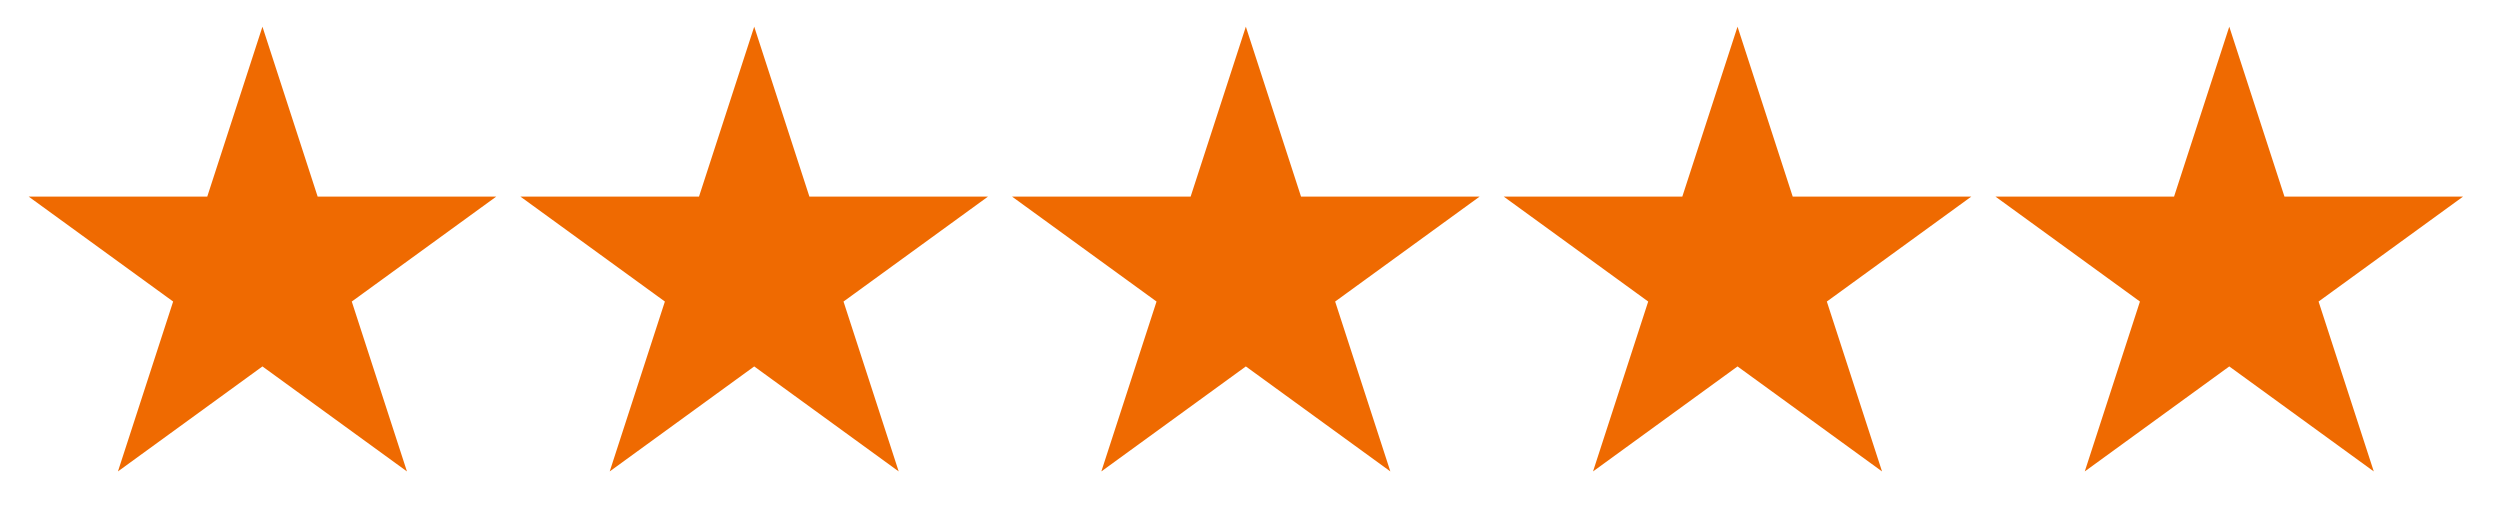
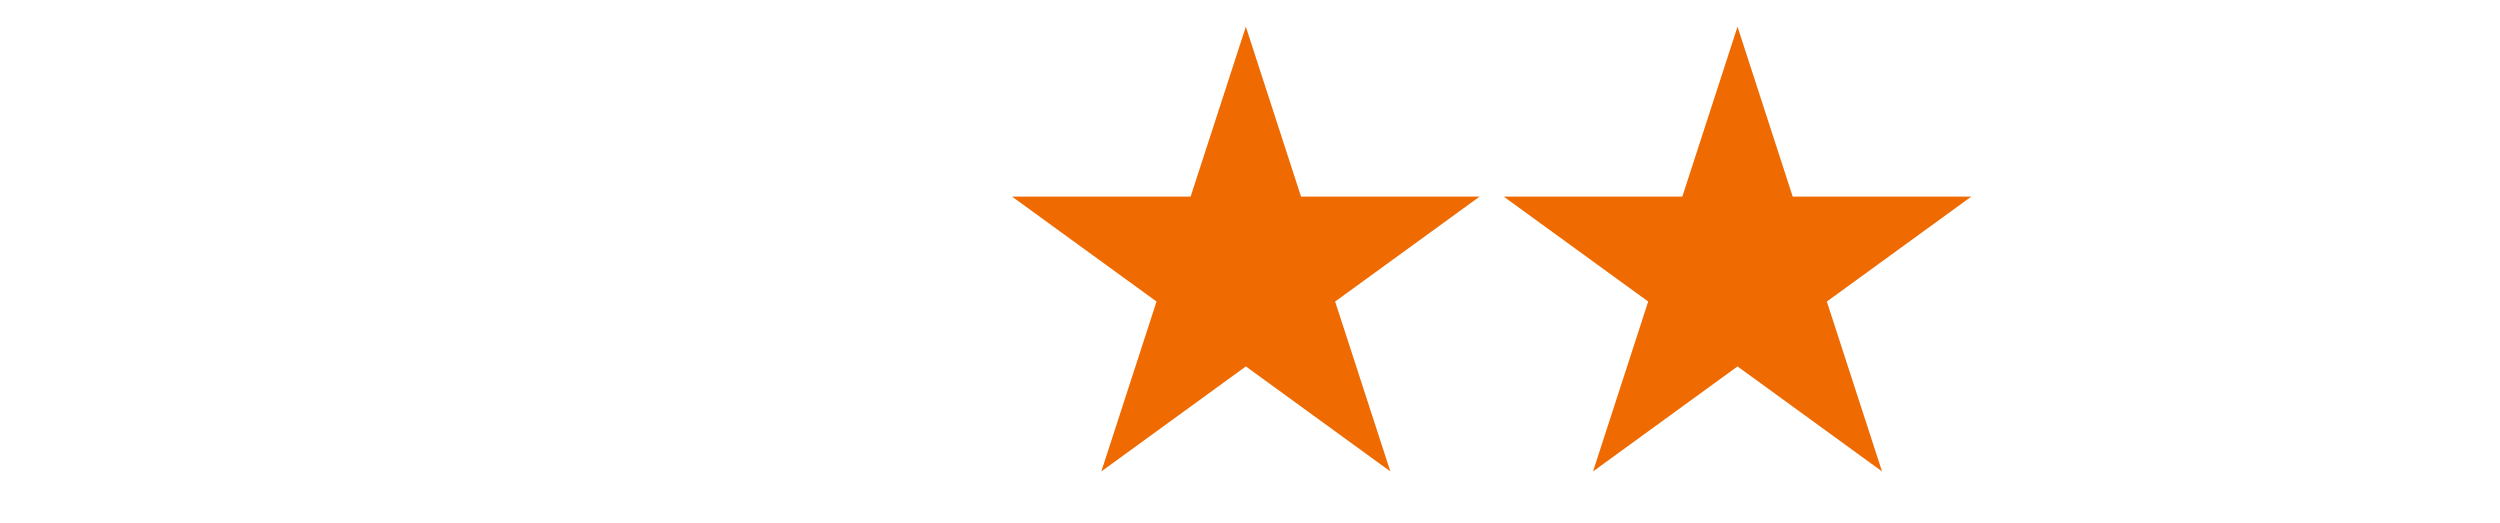
<svg xmlns="http://www.w3.org/2000/svg" width="86" height="18" viewBox="0 0 86 18" fill="none">
-   <path d="M9.028 0.918L10.927 6.762H17.072L12.101 10.373L13.999 16.217L9.028 12.605L4.057 16.217L5.956 10.373L0.985 6.762H7.13L9.028 0.918Z" fill="#EF6A01" />
-   <path d="M25.945 0.918L27.843 6.762H33.988L29.017 10.373L30.915 16.217L25.945 12.605L20.974 16.217L22.872 10.373L17.901 6.762H24.046L25.945 0.918Z" fill="#EF6A01" />
  <path d="M42.857 0.918L44.755 6.762H50.9L45.929 10.373L47.828 16.217L42.857 12.605L37.886 16.217L39.785 10.373L34.813 6.762H40.958L42.857 0.918Z" fill="#EF6A01" />
  <path d="M59.771 0.918L61.669 6.762H67.814L62.843 10.373L64.742 16.217L59.771 12.605L54.8 16.217L56.698 10.373L51.727 6.762H57.872L59.771 0.918Z" fill="#EF6A01" />
-   <path d="M76.687 0.918L78.585 6.762H84.73L79.759 10.373L81.658 16.217L76.687 12.605L71.716 16.217L73.614 10.373L68.643 6.762H74.788L76.687 0.918Z" fill="#EF6A01" />
</svg>